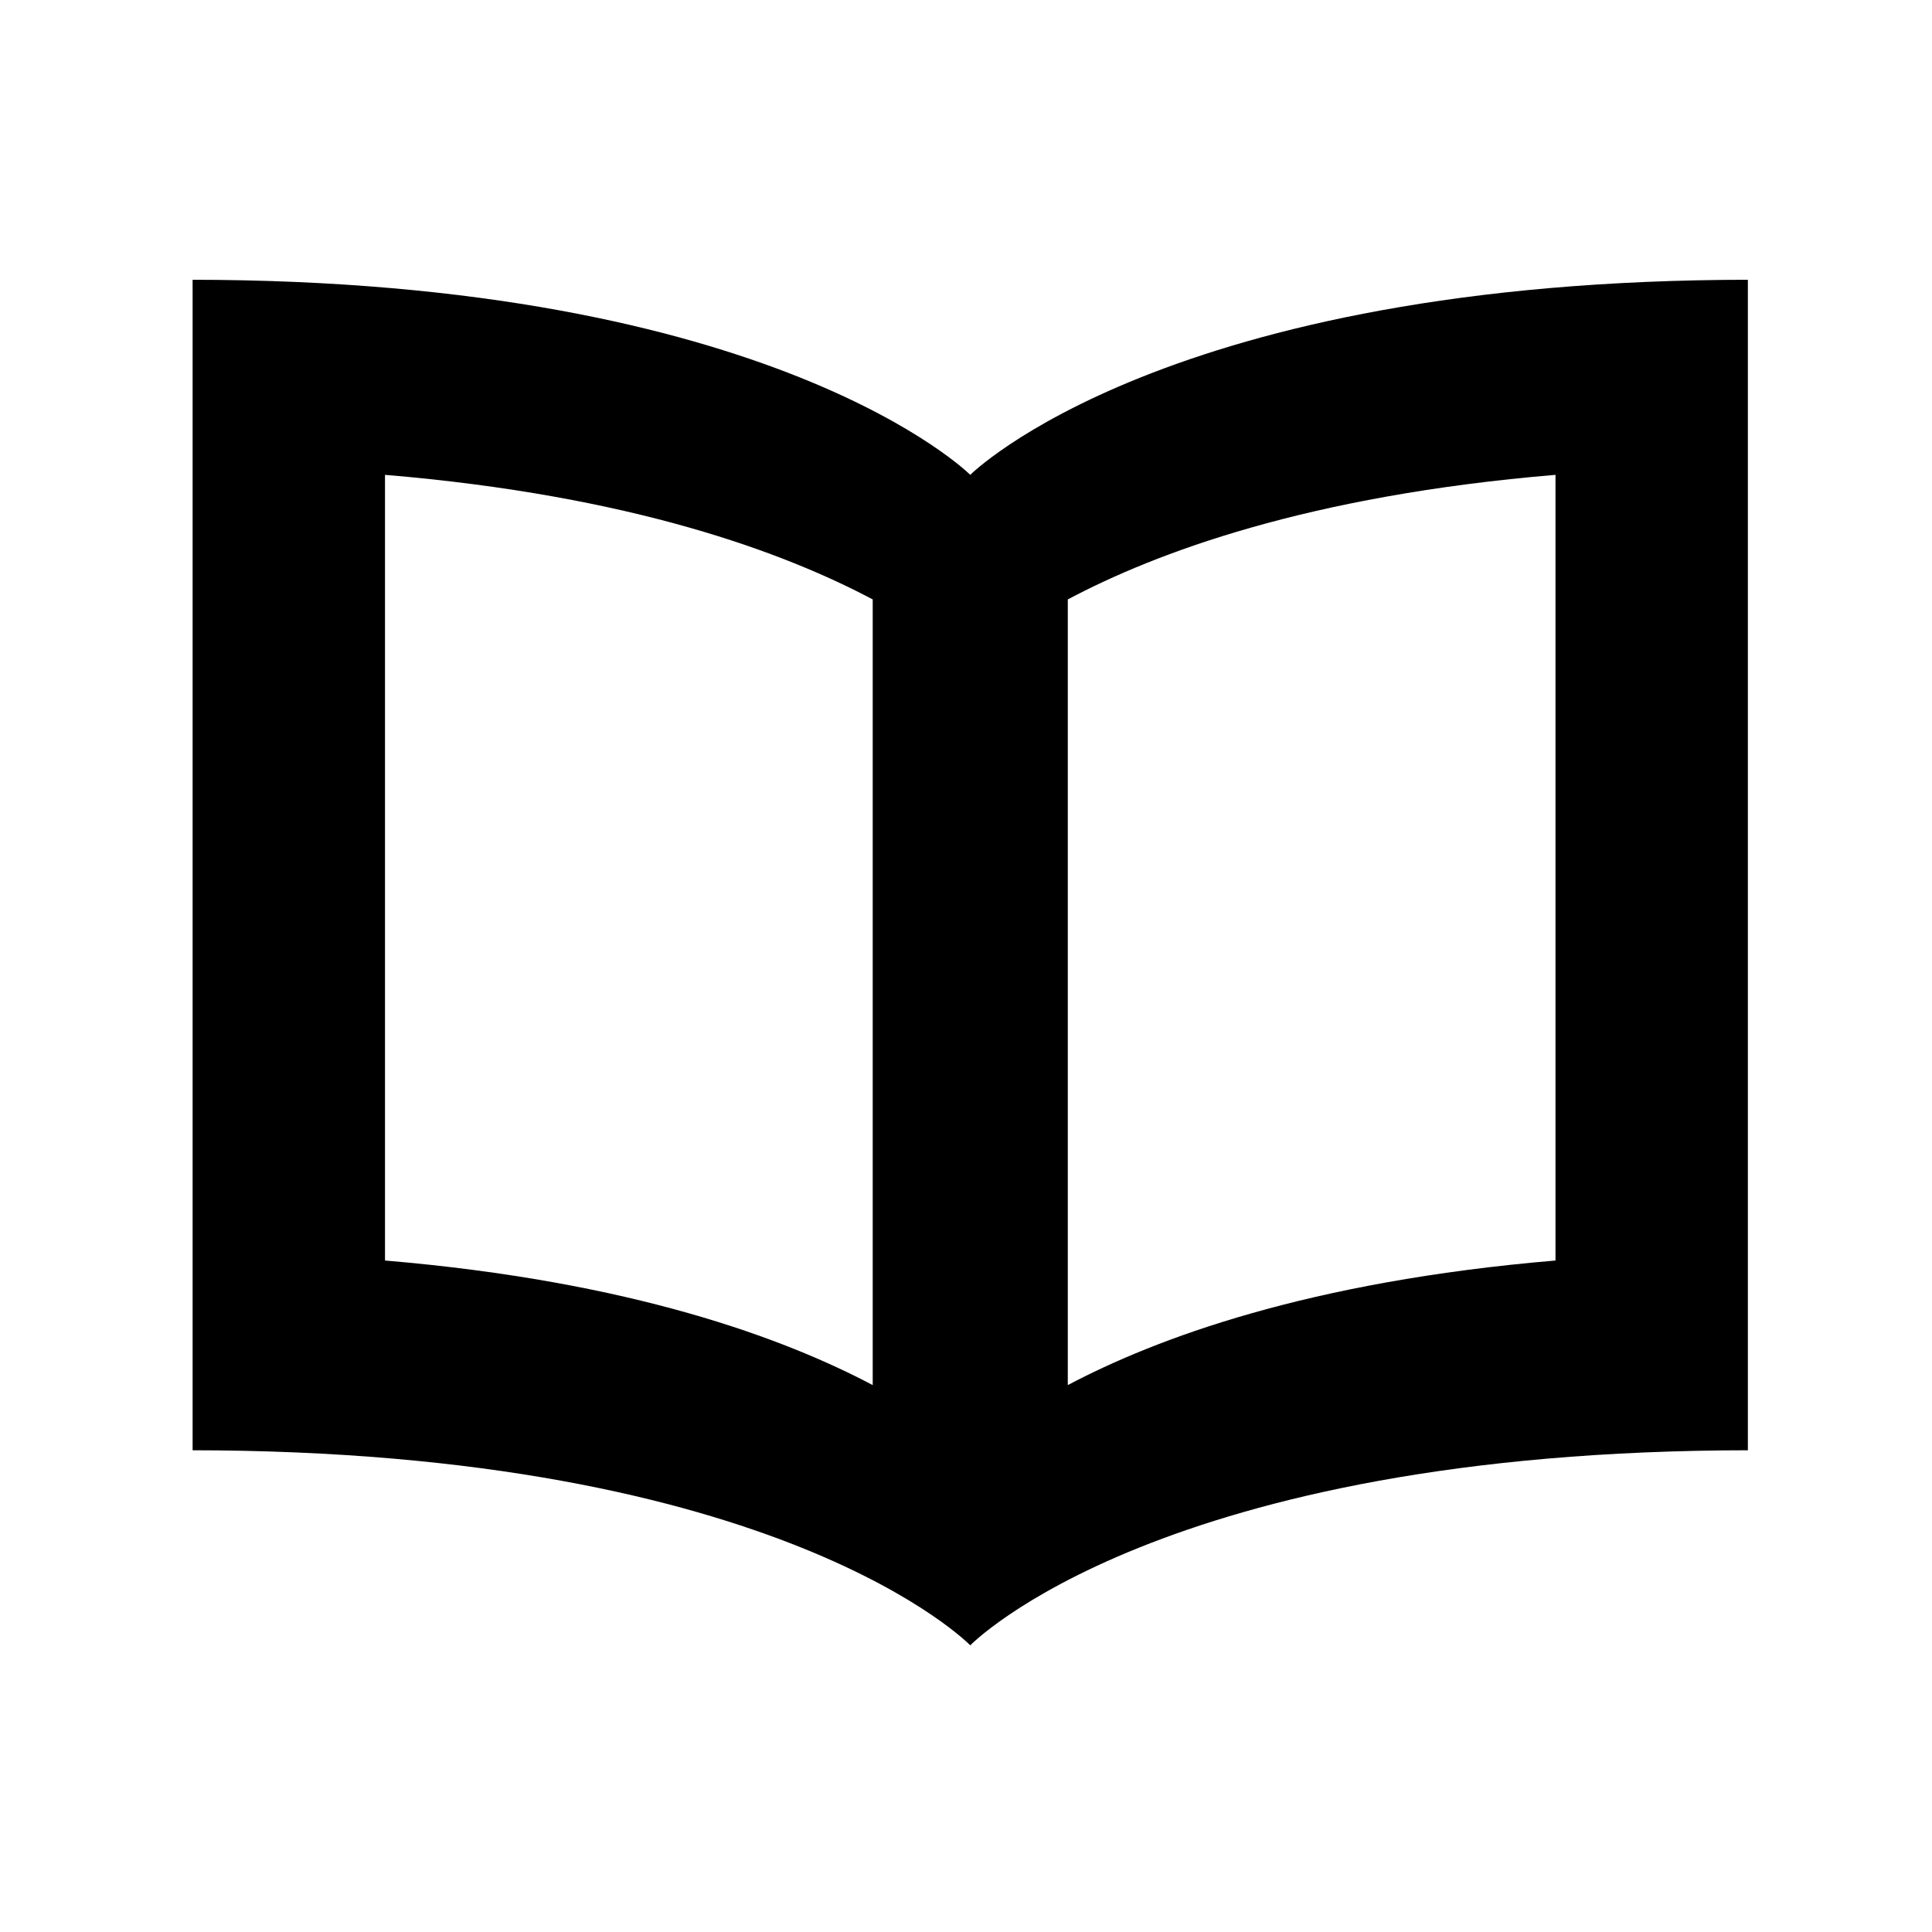
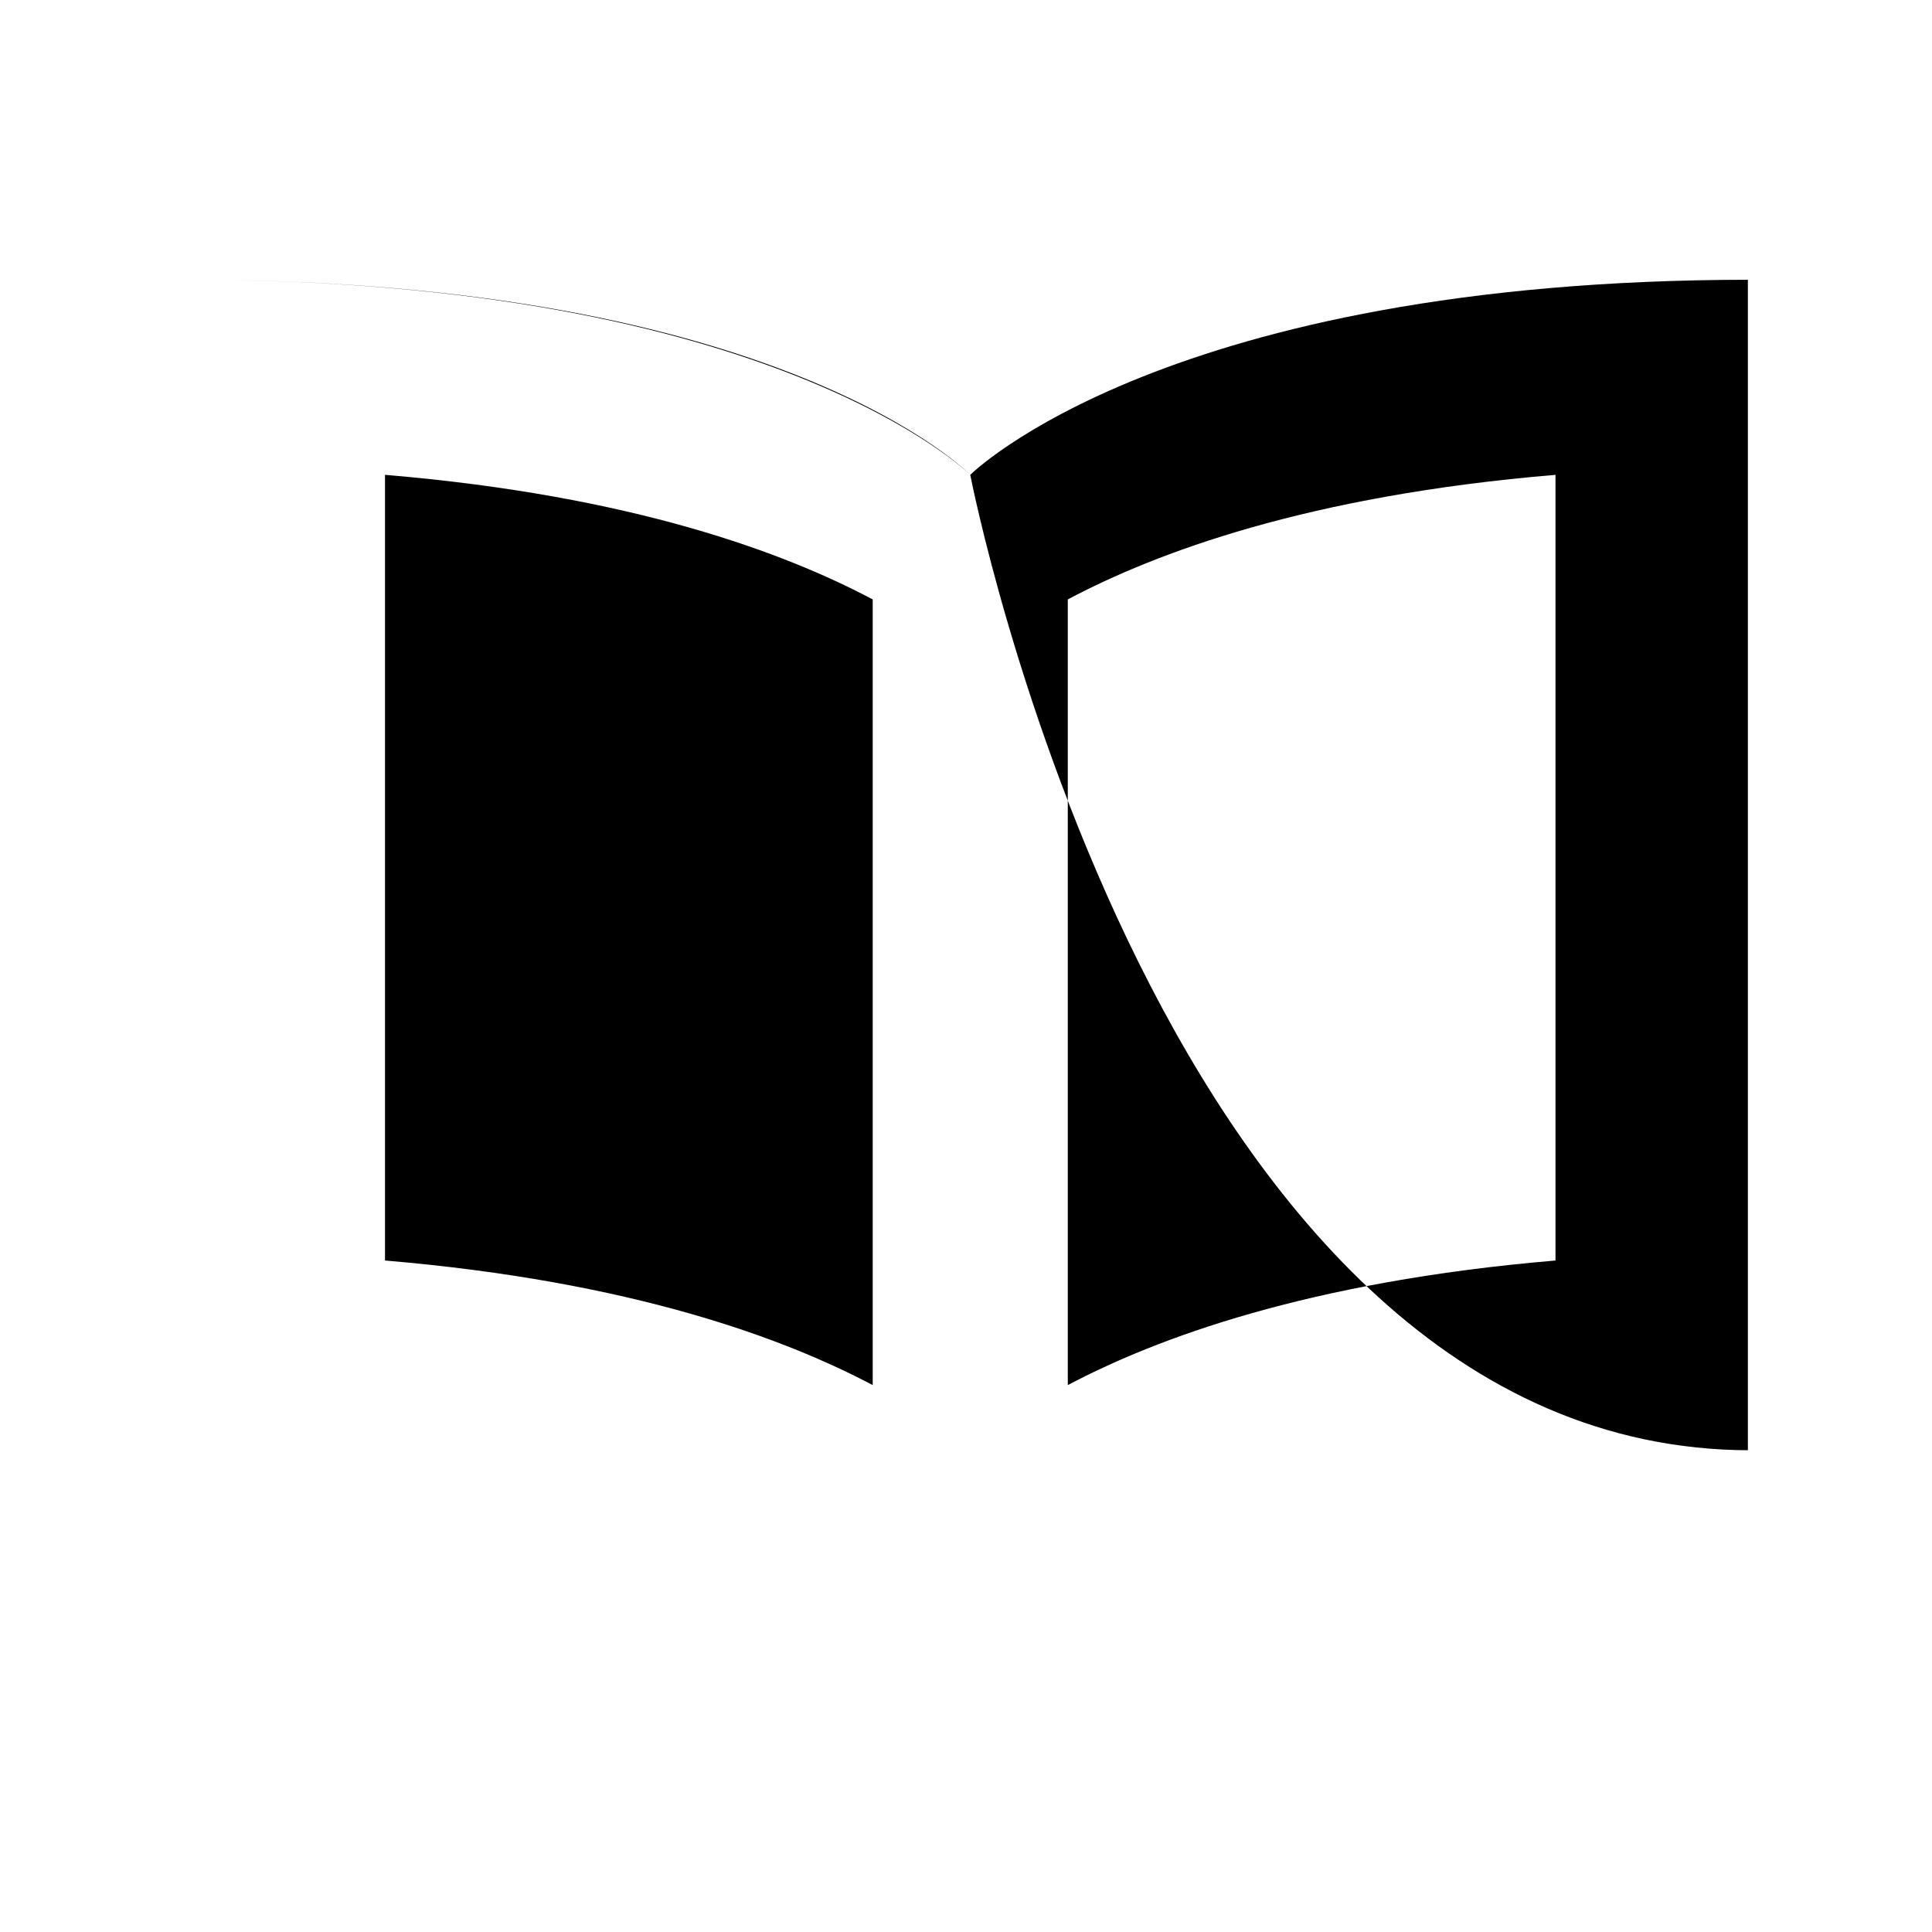
<svg xmlns="http://www.w3.org/2000/svg" version="1.1" width="128" height="128" viewBox="0 0 128 128">
  <g transform="matrix(0.805,0,0,0.805,12.761,18.289)">
    <svg viewBox="0 0 95 84" data-background-color="#ffffff" preserveAspectRatio="xMidYMid meet" height="113" width="128">
      <g id="tight-bounds" transform="matrix(1,0,0,1,-0.24,0.227)">
        <svg viewBox="0 0 95.481 83.546" height="83.546" width="95.481">
          <g>
            <svg viewBox="0 0 95.481 83.546" height="83.546" width="95.481">
              <g>
                <svg viewBox="0 0 95.481 83.546" height="83.546" width="95.481">
                  <g id="textblocktransform">
                    <svg viewBox="0 0 95.481 83.546" height="83.546" width="95.481" id="textblock">
                      <g>
                        <svg viewBox="0 0 95.481 83.546" height="83.546" width="95.481">
                          <g>
                            <svg viewBox="0 0 95.481 83.546" height="83.546" width="95.481">
                              <g>
                                <svg version="1.1" x="0" y="0" viewBox="0 0 100 87.5" style="enable-background:new 0 0 100 87.5;" xml:space="preserve" width="95.481" height="83.546" class="icon-icon-0" data-fill-palette-color="accent" id="icon-0">
-                                   <path d="M50 12.5C50 12.5 37.5 0 0 0v75c37.891 0 50 12.5 50 12.5S62.109 75 100 75V0C62.5 0 50 12.5 50 12.5zM12.5 12.5c15.888 1.33 25.635 5.005 31.25 7.983v50.342c-5.615-2.966-15.362-6.641-31.25-7.983V12.5zM87.5 62.842c-15.894 1.343-25.641 5.018-31.25 7.983V20.483c5.609-2.979 15.356-6.653 31.25-7.983V62.842z" fill="#000000" data-fill-palette-color="accent" />
+                                   <path d="M50 12.5C50 12.5 37.5 0 0 0c37.891 0 50 12.5 50 12.5S62.109 75 100 75V0C62.5 0 50 12.5 50 12.5zM12.5 12.5c15.888 1.33 25.635 5.005 31.25 7.983v50.342c-5.615-2.966-15.362-6.641-31.25-7.983V12.5zM87.5 62.842c-15.894 1.343-25.641 5.018-31.25 7.983V20.483c5.609-2.979 15.356-6.653 31.25-7.983V62.842z" fill="#000000" data-fill-palette-color="accent" />
                                </svg>
                              </g>
                            </svg>
                          </g>
                        </svg>
                      </g>
                    </svg>
                  </g>
                </svg>
              </g>
            </svg>
          </g>
          <defs />
        </svg>
-         <rect width="95.481" height="83.546" fill="none" stroke="none" visibility="hidden" />
      </g>
    </svg>
  </g>
</svg>